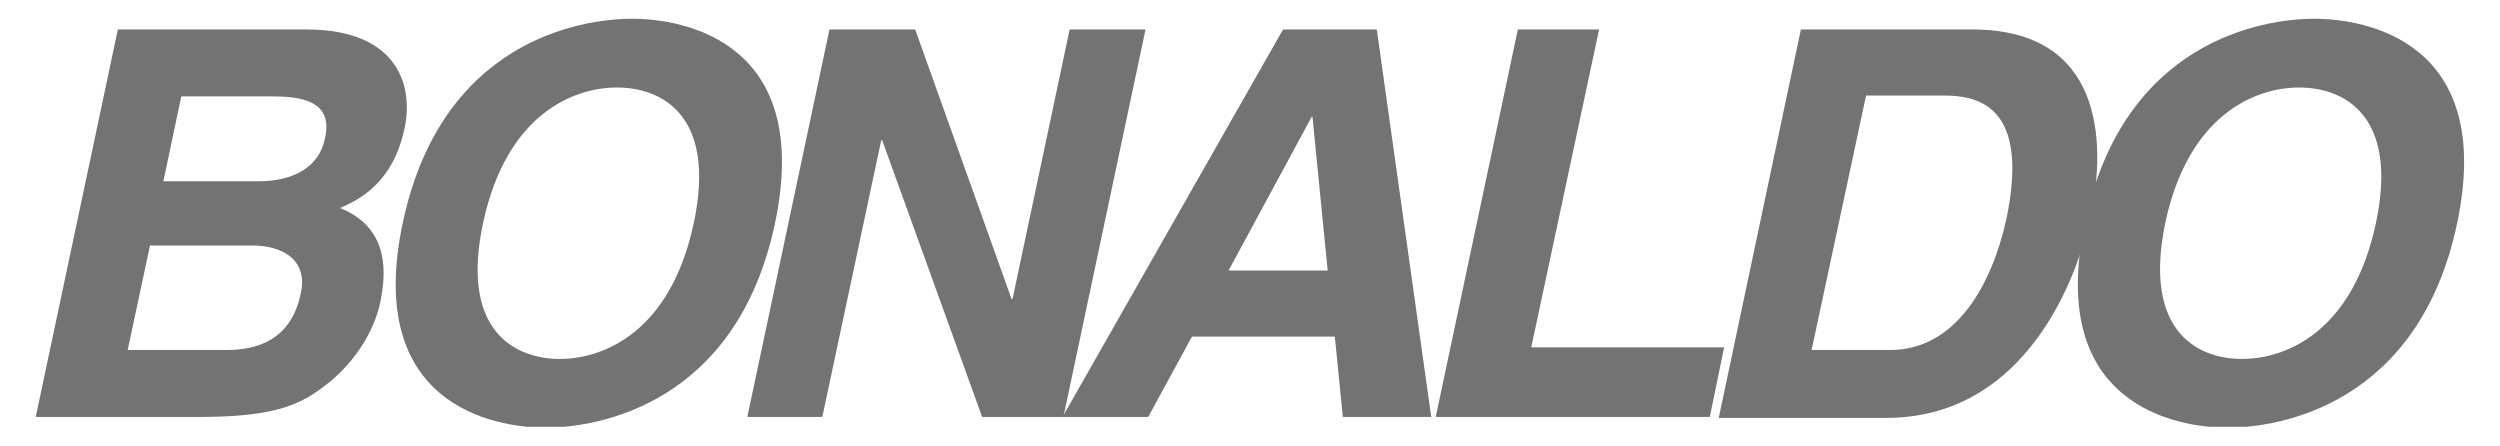
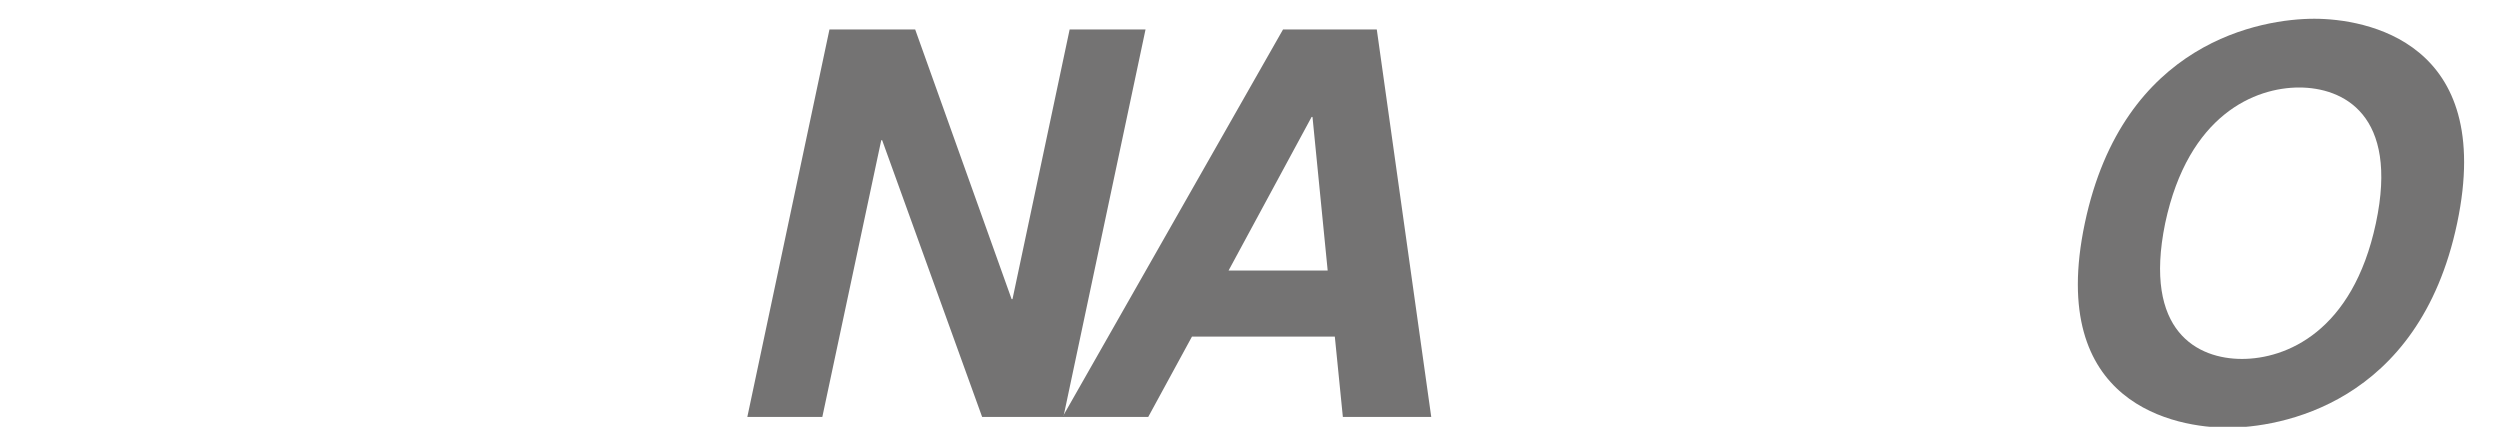
<svg xmlns="http://www.w3.org/2000/svg" xmlns:xlink="http://www.w3.org/1999/xlink" version="1.1" id="Livello_1" x="0px" y="0px" viewBox="0 0 280 50" style="enable-background:new 0 0 280 50;" xml:space="preserve">
  <style type="text/css">
	.st0{clip-path:url(#SVGID_2_);fill:#747373;}
	.st1{fill:#747373;}
	.st2{clip-path:url(#SVGID_4_);fill:#747373;}
</style>
  <g>
    <defs>
-       <rect id="SVGID_1_" x="4" y="2.1" width="272" height="45.7" />
-     </defs>
+       </defs>
    <clipPath id="SVGID_2_">
      <use xlink:href="#SVGID_1_" style="overflow:visible;" />
    </clipPath>
    <path class="st0" d="M18.3,20.3H29c3.6,0,6.7-1.4,7.4-4.8c0.8-3.6-1.6-4.7-5.7-4.7H20.3L18.3,20.3z M14.3,39.2h11.1   c4.4,0,7.4-1.9,8.3-6.4c0.8-3.8-2.2-5.3-5.4-5.3H16.8L14.3,39.2z M13.2,3.3h21.1c10.6,0,12,6.7,11,11.1c-1.3,6.2-5.2,8-7.2,8.9   c4.9,2,5.4,6.2,4.5,10.5c-0.7,3.4-2.9,6.7-5.7,9c-3,2.4-5.7,3.9-14.6,3.9H4L13.2,3.3z" />
-     <path class="st0" d="M62.7,40.2c4.9,0,12.4-3,15-15.2C80.3,12.8,74,9.8,69.1,9.8s-12.4,3-15,15.2C51.5,37.2,57.8,40.2,62.7,40.2    M70.8,2.1c5.7,0,20.3,2.5,16,22.9c-4.3,20.4-20,22.9-25.7,22.9c-5.7,0-20.3-2.5-16-22.9C49.4,4.6,65,2.1,70.8,2.1" />
  </g>
  <polygon class="st1" points="119.8,3.3 128.3,3.3 119.1,46.7 110,46.7 98.8,15.7 98.7,15.7 92.1,46.7 83.7,46.7 92.9,3.3 102.5,3.3   113.3,33.5 113.4,33.5 " />
  <path class="st1" d="M137.6,30.3h11.1l-1.7-17.2h-0.1L137.6,30.3z M128.6,46.7h-9.6l24.7-43.4h10.5l6.1,43.4h-9.9l-0.9-9h-16  L128.6,46.7z" />
-   <polygon class="st1" points="171.5,38.9 193.1,38.9 191.5,46.7 160.8,46.7 170,3.3 179.1,3.3 " />
  <g>
    <defs>
      <rect id="SVGID_3_" x="4" y="2.1" width="272" height="45.7" />
    </defs>
    <clipPath id="SVGID_4_">
      <use xlink:href="#SVGID_3_" style="overflow:visible;" />
    </clipPath>
-     <path class="st2" d="M202.9,39.2h8.8c7.4,0,11.4-7.4,13-14.6c2.7-12.8-3.2-13.9-7-13.9H209L202.9,39.2z M201.7,3.3h19.2   c14.6,0,15,12.5,13.3,20.7c-2,9.3-8.5,22.8-22.9,22.8h-18.8L201.7,3.3z" />
    <path class="st2" d="M251.1,40.2c4.9,0,12.4-3,15-15.2c2.6-12.2-3.7-15.2-8.6-15.2c-4.9,0-12.4,3-15,15.2   C240,37.2,246.2,40.2,251.1,40.2 M259.2,2.1c5.7,0,20.3,2.5,16,22.9c-4.3,20.4-20,22.9-25.7,22.9c-5.7,0-20.3-2.5-16-22.9   C237.8,4.6,253.4,2.1,259.2,2.1" />
  </g>
</svg>